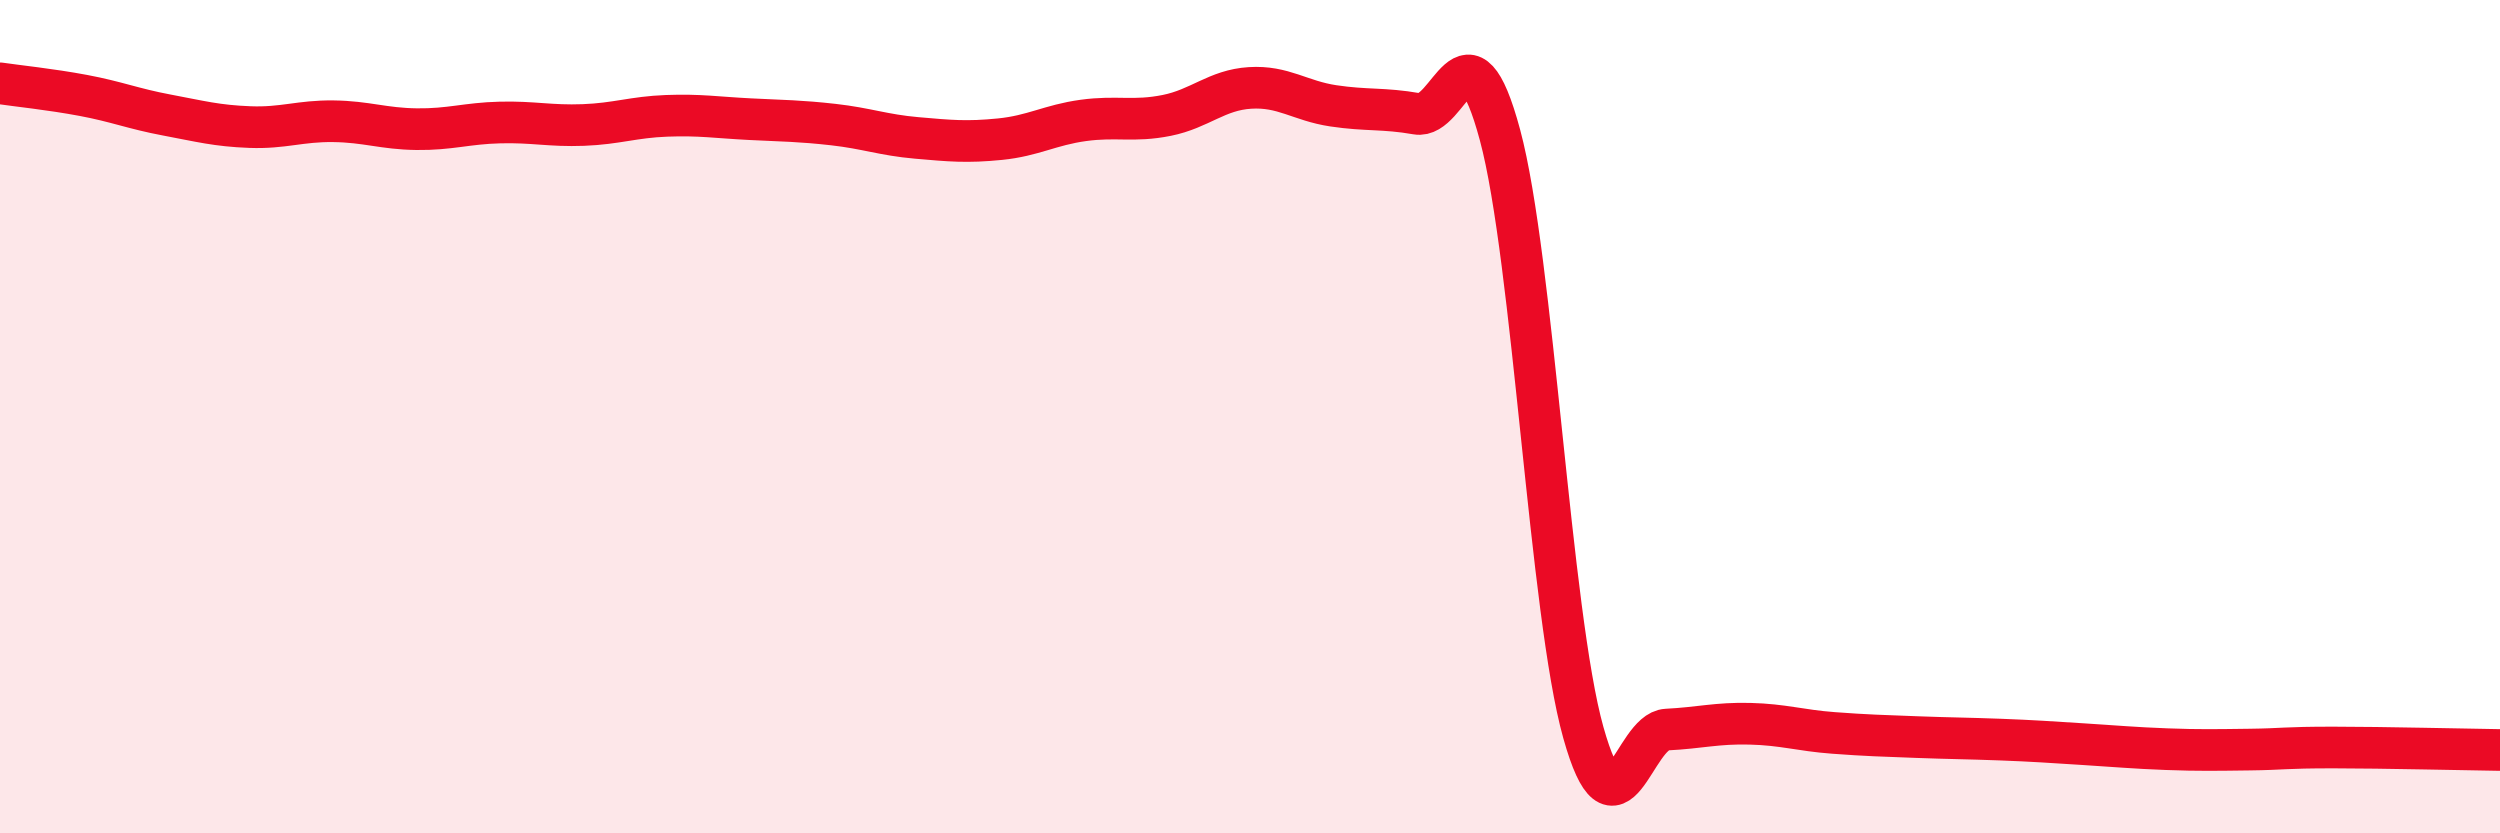
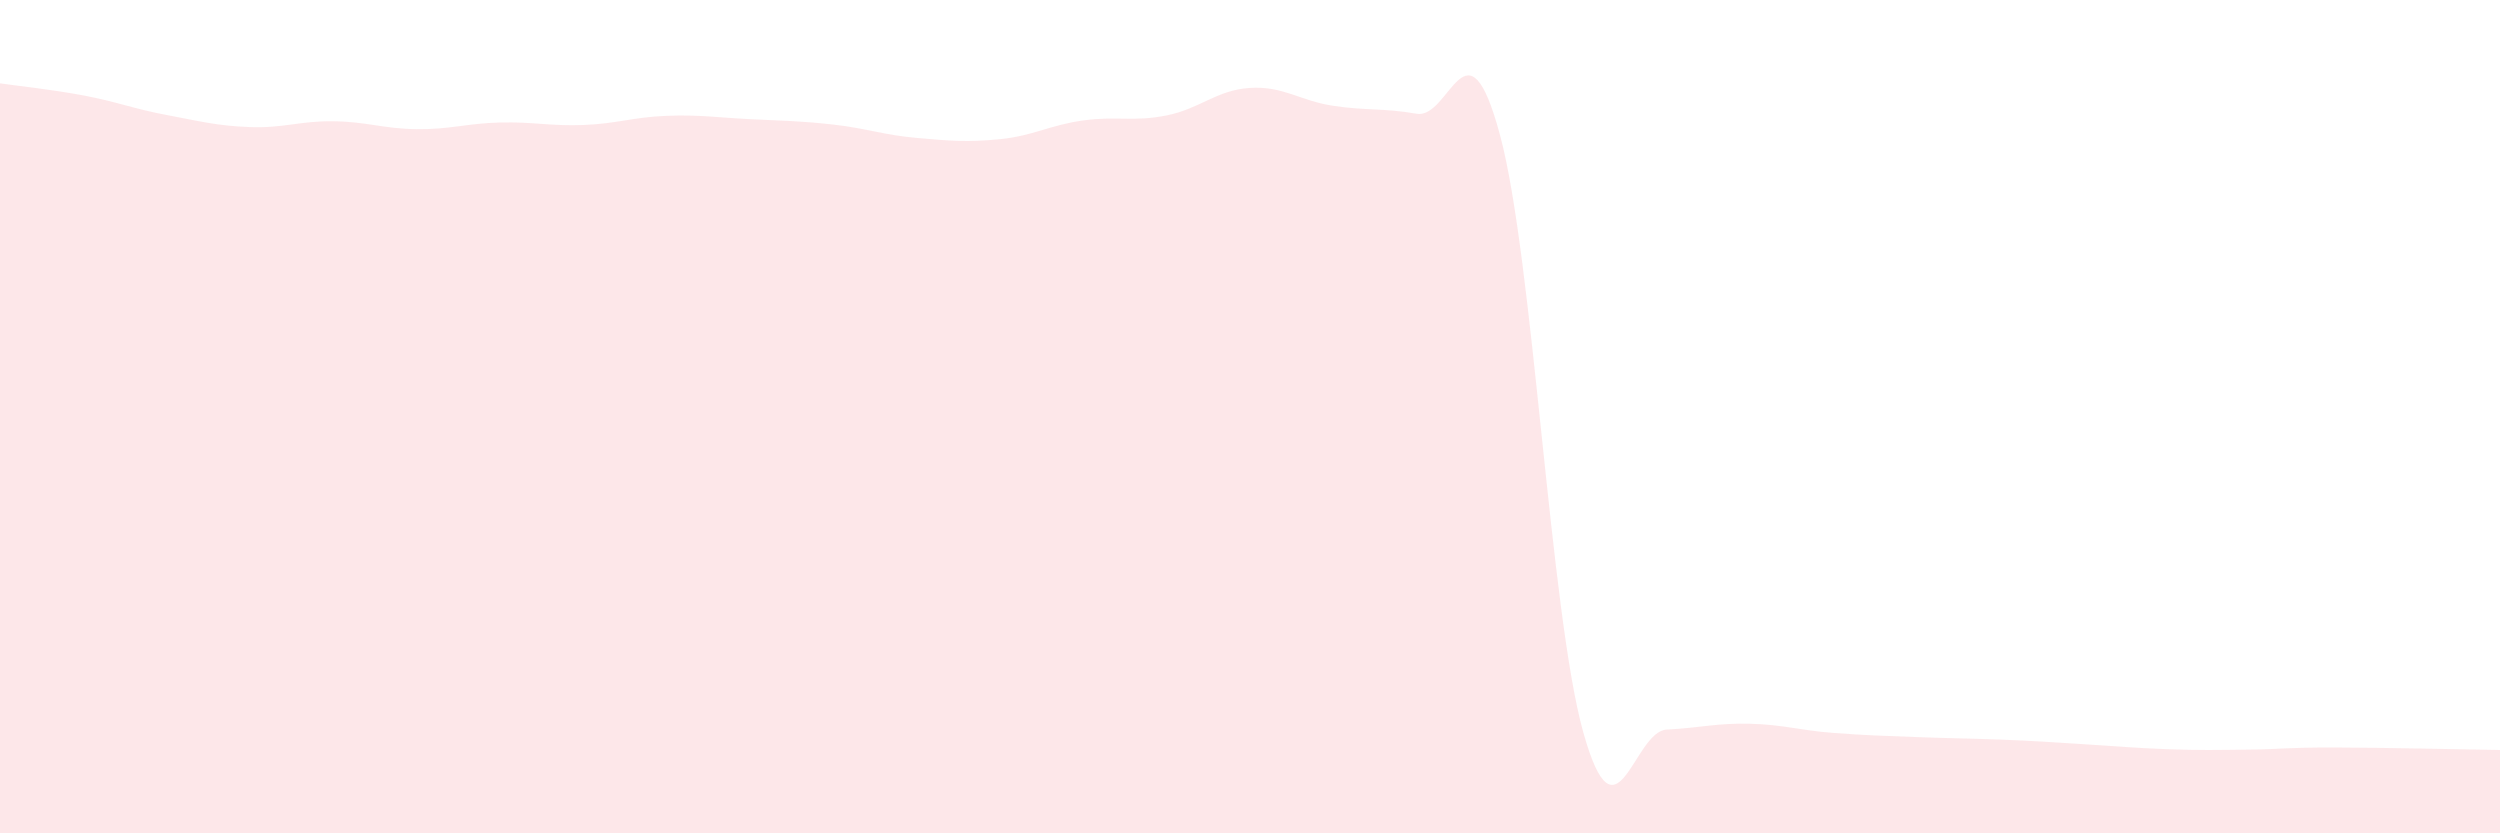
<svg xmlns="http://www.w3.org/2000/svg" width="60" height="20" viewBox="0 0 60 20">
  <path d="M 0,2 C 0.4,2.06 1.2,2.14 2,2.29 C 2.8,2.44 3.2,2.61 4,2.76 C 4.8,2.91 5.2,3.02 6,3.05 C 6.8,3.08 7.2,2.9 8,2.91 C 8.8,2.92 9.2,3.09 10,3.1 C 10.8,3.11 11.2,2.96 12,2.94 C 12.8,2.92 13.2,3.03 14,3 C 14.8,2.97 15.2,2.81 16,2.78 C 16.8,2.75 17.2,2.82 18,2.86 C 18.8,2.9 19.2,2.9 20,2.99 C 20.8,3.08 21.2,3.24 22,3.31 C 22.8,3.38 23.2,3.42 24,3.34 C 24.8,3.26 25.2,3 26,2.89 C 26.8,2.78 27.2,2.93 28,2.77 C 28.8,2.61 29.2,2.16 30,2.11 C 30.8,2.06 31.2,2.42 32,2.54 C 32.8,2.66 33.2,2.59 34,2.73 C 34.8,2.87 35.2,0.27 36,3.24 C 36.8,6.21 37.2,14.73 38,17.58 C 38.8,20.43 39.2,17.55 40,17.51 C 40.8,17.47 41.2,17.35 42,17.37 C 42.8,17.39 43.2,17.53 44,17.59 C 44.8,17.65 45.2,17.66 46,17.69 C 46.8,17.72 47.2,17.72 48,17.75 C 48.8,17.78 49.2,17.81 50,17.86 C 50.8,17.91 51.2,17.95 52,17.98 C 52.8,18.01 53.2,18 54,17.99 C 54.8,17.98 54.8,17.94 56,17.94 C 57.2,17.94 59.2,17.99 60,18L60 20L0 20Z" fill="#EB0A25" opacity="0.1" stroke-linecap="round" stroke-linejoin="round" />
-   <path d="M 0,2 C 0.4,2.06 1.2,2.14 2,2.29 C 2.8,2.44 3.2,2.61 4,2.76 C 4.8,2.91 5.2,3.02 6,3.05 C 6.8,3.08 7.2,2.9 8,2.91 C 8.8,2.92 9.2,3.09 10,3.1 C 10.8,3.11 11.2,2.96 12,2.94 C 12.8,2.92 13.2,3.03 14,3 C 14.8,2.97 15.2,2.81 16,2.78 C 16.8,2.75 17.2,2.82 18,2.86 C 18.8,2.9 19.2,2.9 20,2.99 C 20.8,3.08 21.2,3.24 22,3.31 C 22.8,3.38 23.2,3.42 24,3.34 C 24.8,3.26 25.2,3 26,2.89 C 26.8,2.78 27.2,2.93 28,2.77 C 28.8,2.61 29.2,2.16 30,2.11 C 30.8,2.06 31.2,2.42 32,2.54 C 32.8,2.66 33.2,2.59 34,2.73 C 34.8,2.87 35.2,0.27 36,3.24 C 36.8,6.21 37.2,14.73 38,17.58 C 38.8,20.43 39.2,17.55 40,17.51 C 40.8,17.47 41.2,17.35 42,17.37 C 42.8,17.39 43.2,17.53 44,17.59 C 44.8,17.65 45.2,17.66 46,17.69 C 46.8,17.72 47.2,17.72 48,17.75 C 48.8,17.78 49.2,17.81 50,17.86 C 50.8,17.91 51.2,17.95 52,17.98 C 52.8,18.01 53.2,18 54,17.99 C 54.8,17.98 54.8,17.94 56,17.94 C 57.2,17.94 59.2,17.99 60,18" stroke="#EB0A25" stroke-width="1" fill="none" stroke-linecap="round" stroke-linejoin="round" />
</svg>